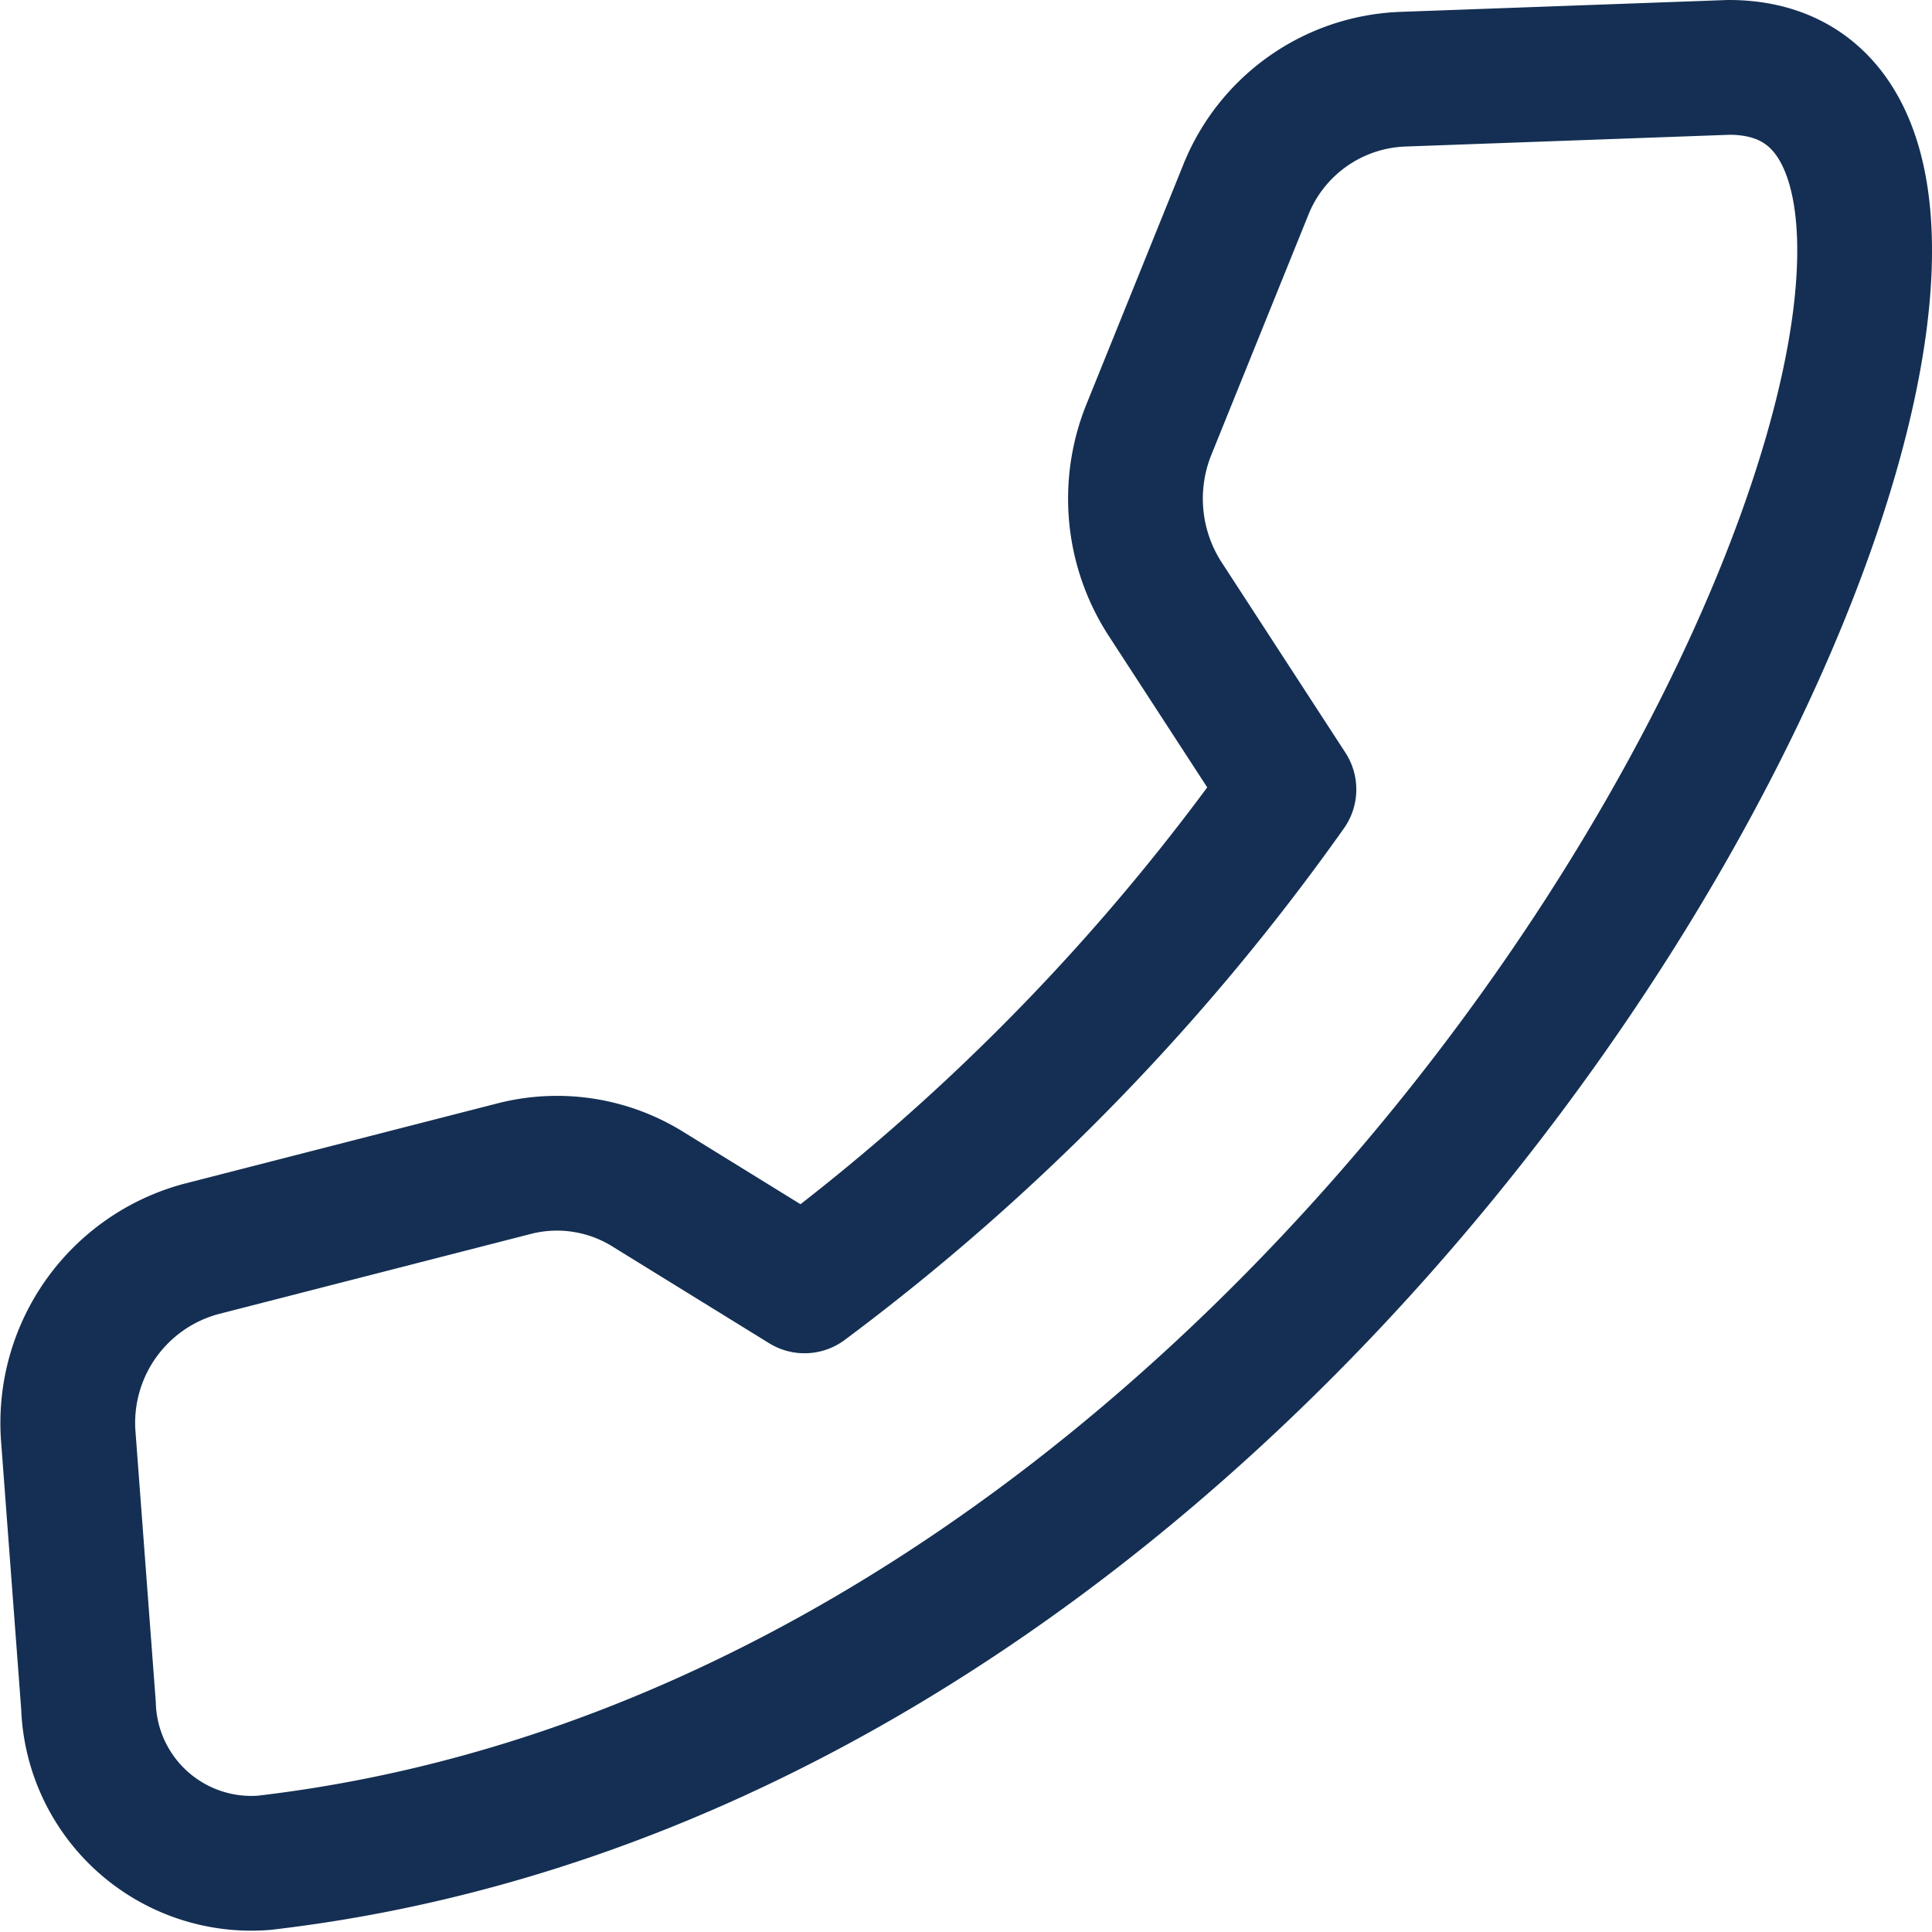
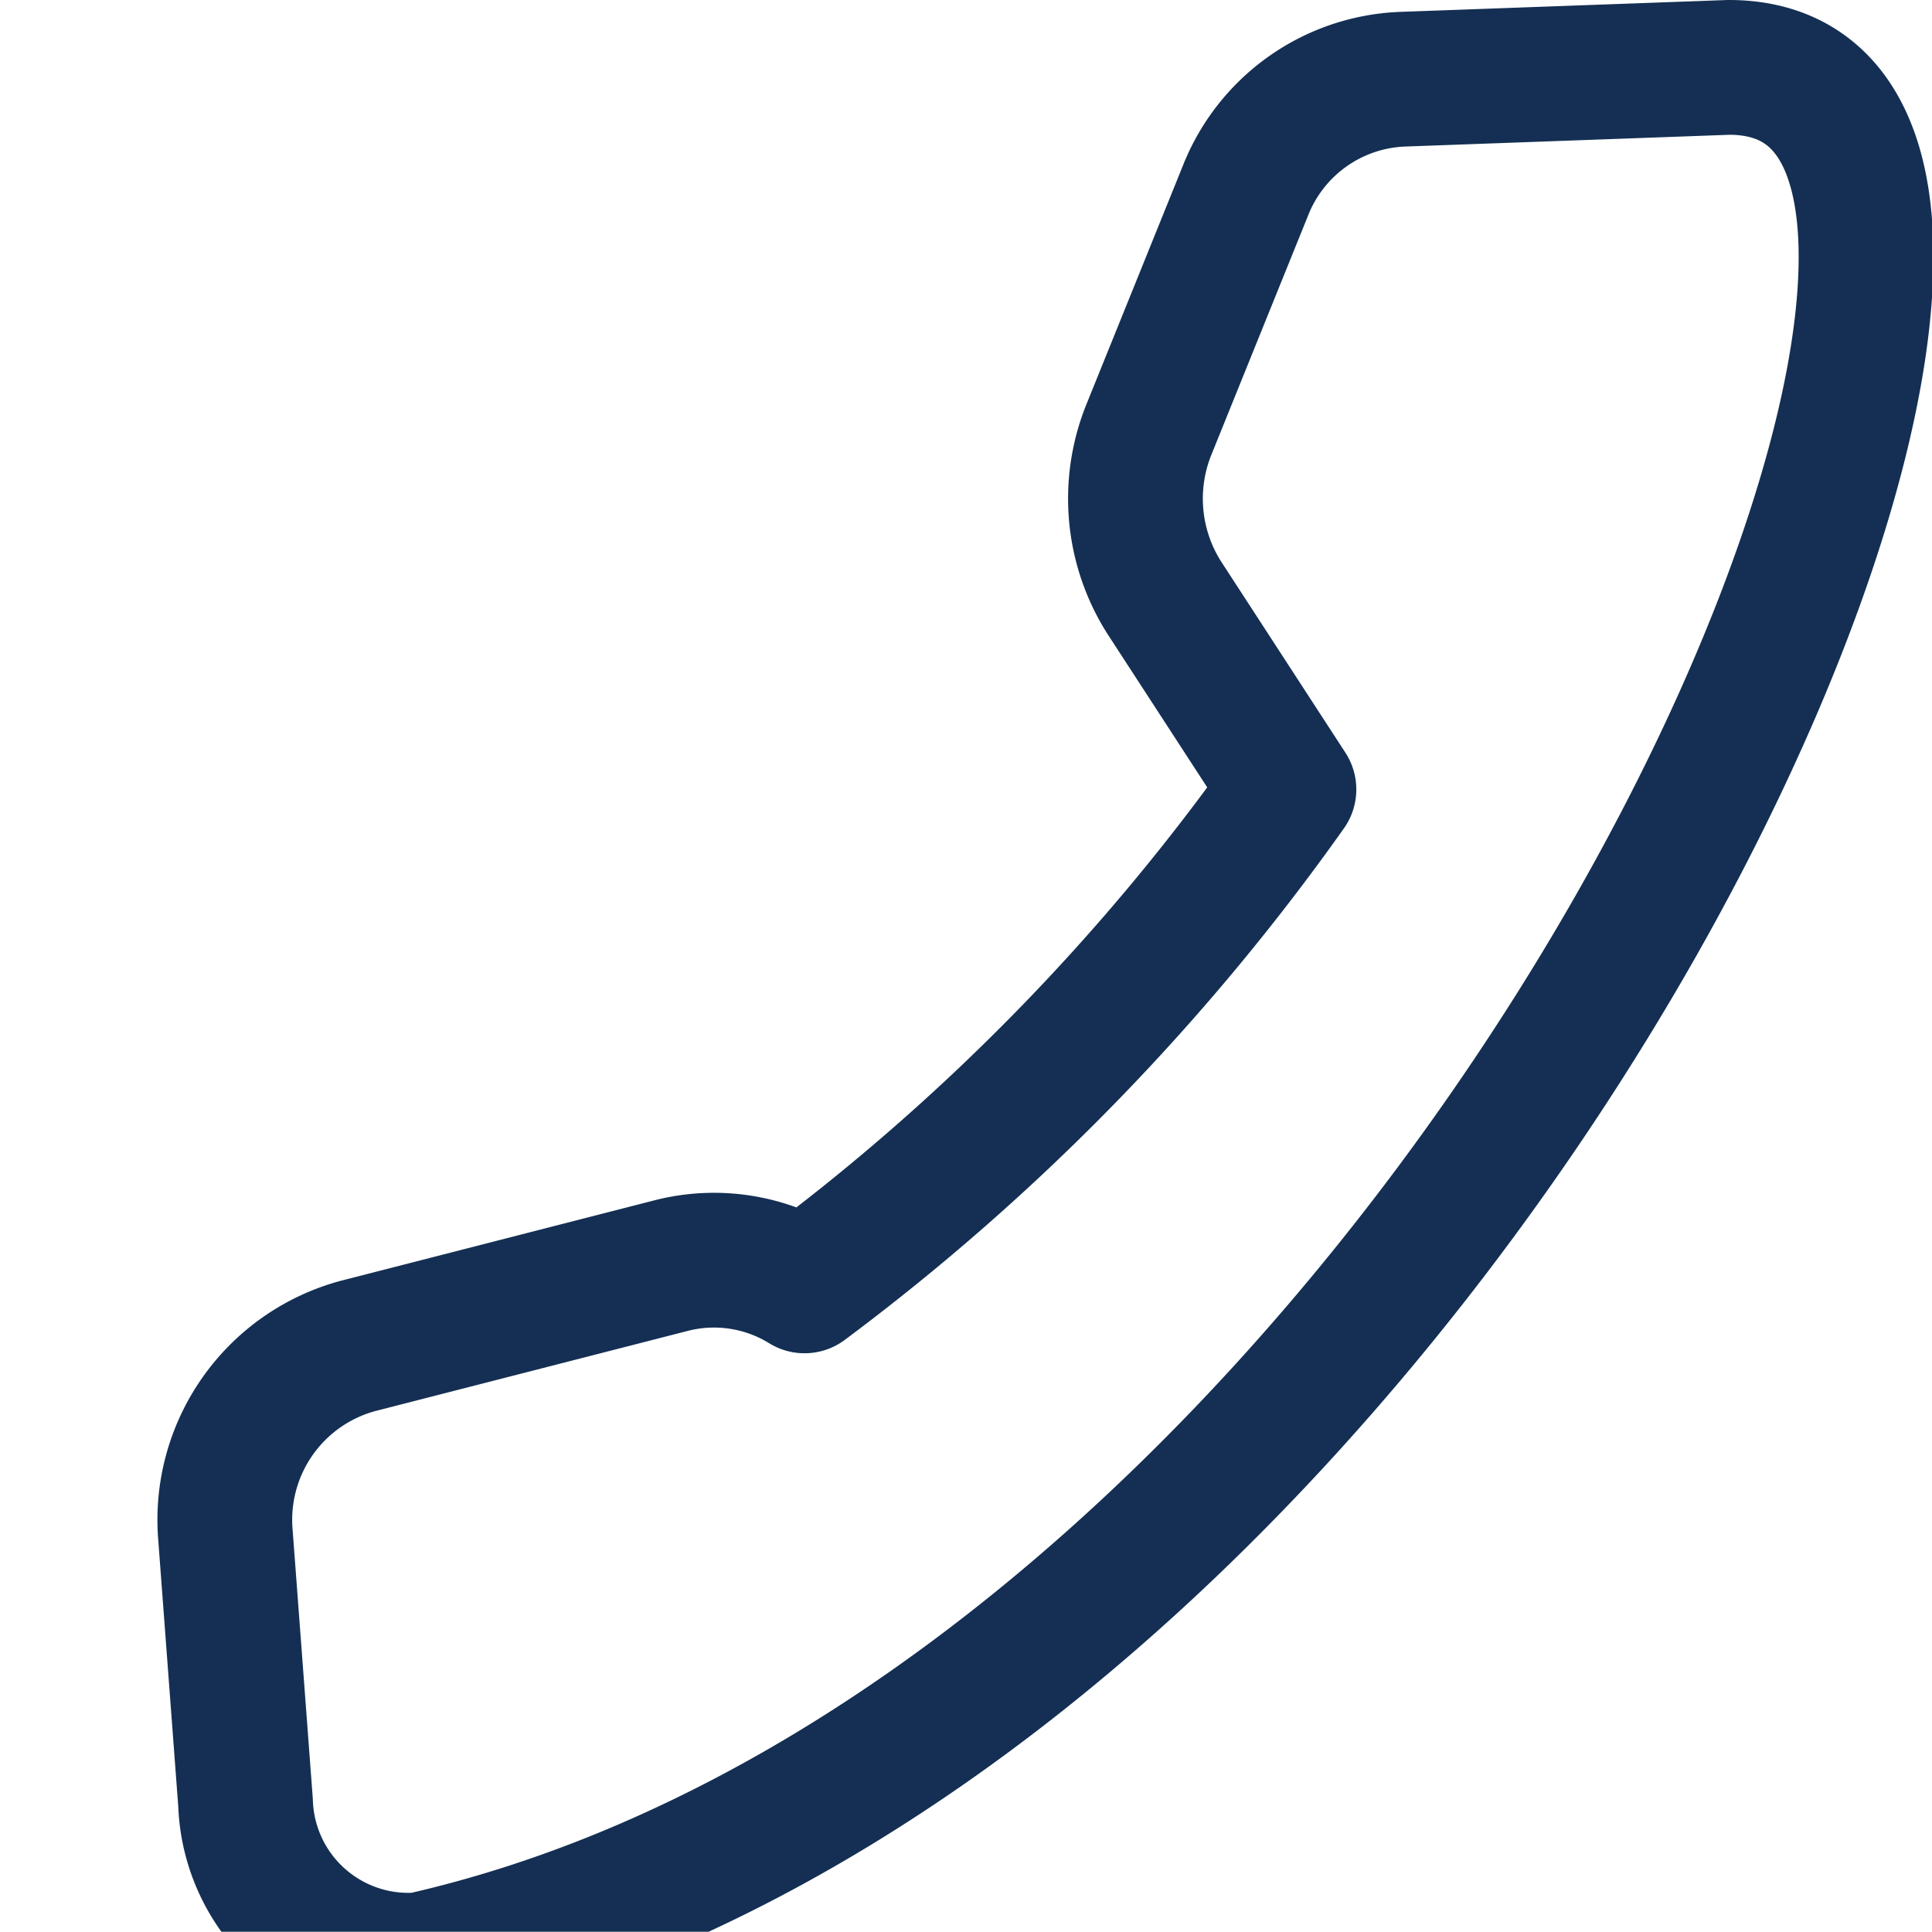
<svg xmlns="http://www.w3.org/2000/svg" width="21.505" height="21.502" viewBox="0 0 21.505 21.502">
  <g id="Component_34_3" data-name="Component 34 – 3" transform="translate(0.755 0.75)">
-     <path id="Path_118" data-name="Path 118" d="M20.489,2l-3.639.132A1.961,1.961,0,0,0,15.109,3.37L14.033,6.032a2.054,2.054,0,0,0,.18,1.884l1.379,2.121A24.679,24.679,0,0,1,10.2,15.563L8.452,14.484a1.917,1.917,0,0,0-1.483-.226l-3.485.894a2.005,2.005,0,0,0-1.478,2.1l.224,2.983a1.814,1.814,0,0,0,1.952,1.75C17.608,20.428,25.481,2,20.489,2Z" transform="translate(-2 -2)" fill="none" stroke="#142f53" stroke-linecap="round" stroke-linejoin="round" stroke-width="1.5" />
+     <path id="Path_118" data-name="Path 118" d="M20.489,2l-3.639.132A1.961,1.961,0,0,0,15.109,3.37L14.033,6.032a2.054,2.054,0,0,0,.18,1.884l1.379,2.121A24.679,24.679,0,0,1,10.2,15.563a1.917,1.917,0,0,0-1.483-.226l-3.485.894a2.005,2.005,0,0,0-1.478,2.1l.224,2.983a1.814,1.814,0,0,0,1.952,1.75C17.608,20.428,25.481,2,20.489,2Z" transform="translate(-2 -2)" fill="none" stroke="#142f53" stroke-linecap="round" stroke-linejoin="round" stroke-width="1.5" />
  </g>
</svg>